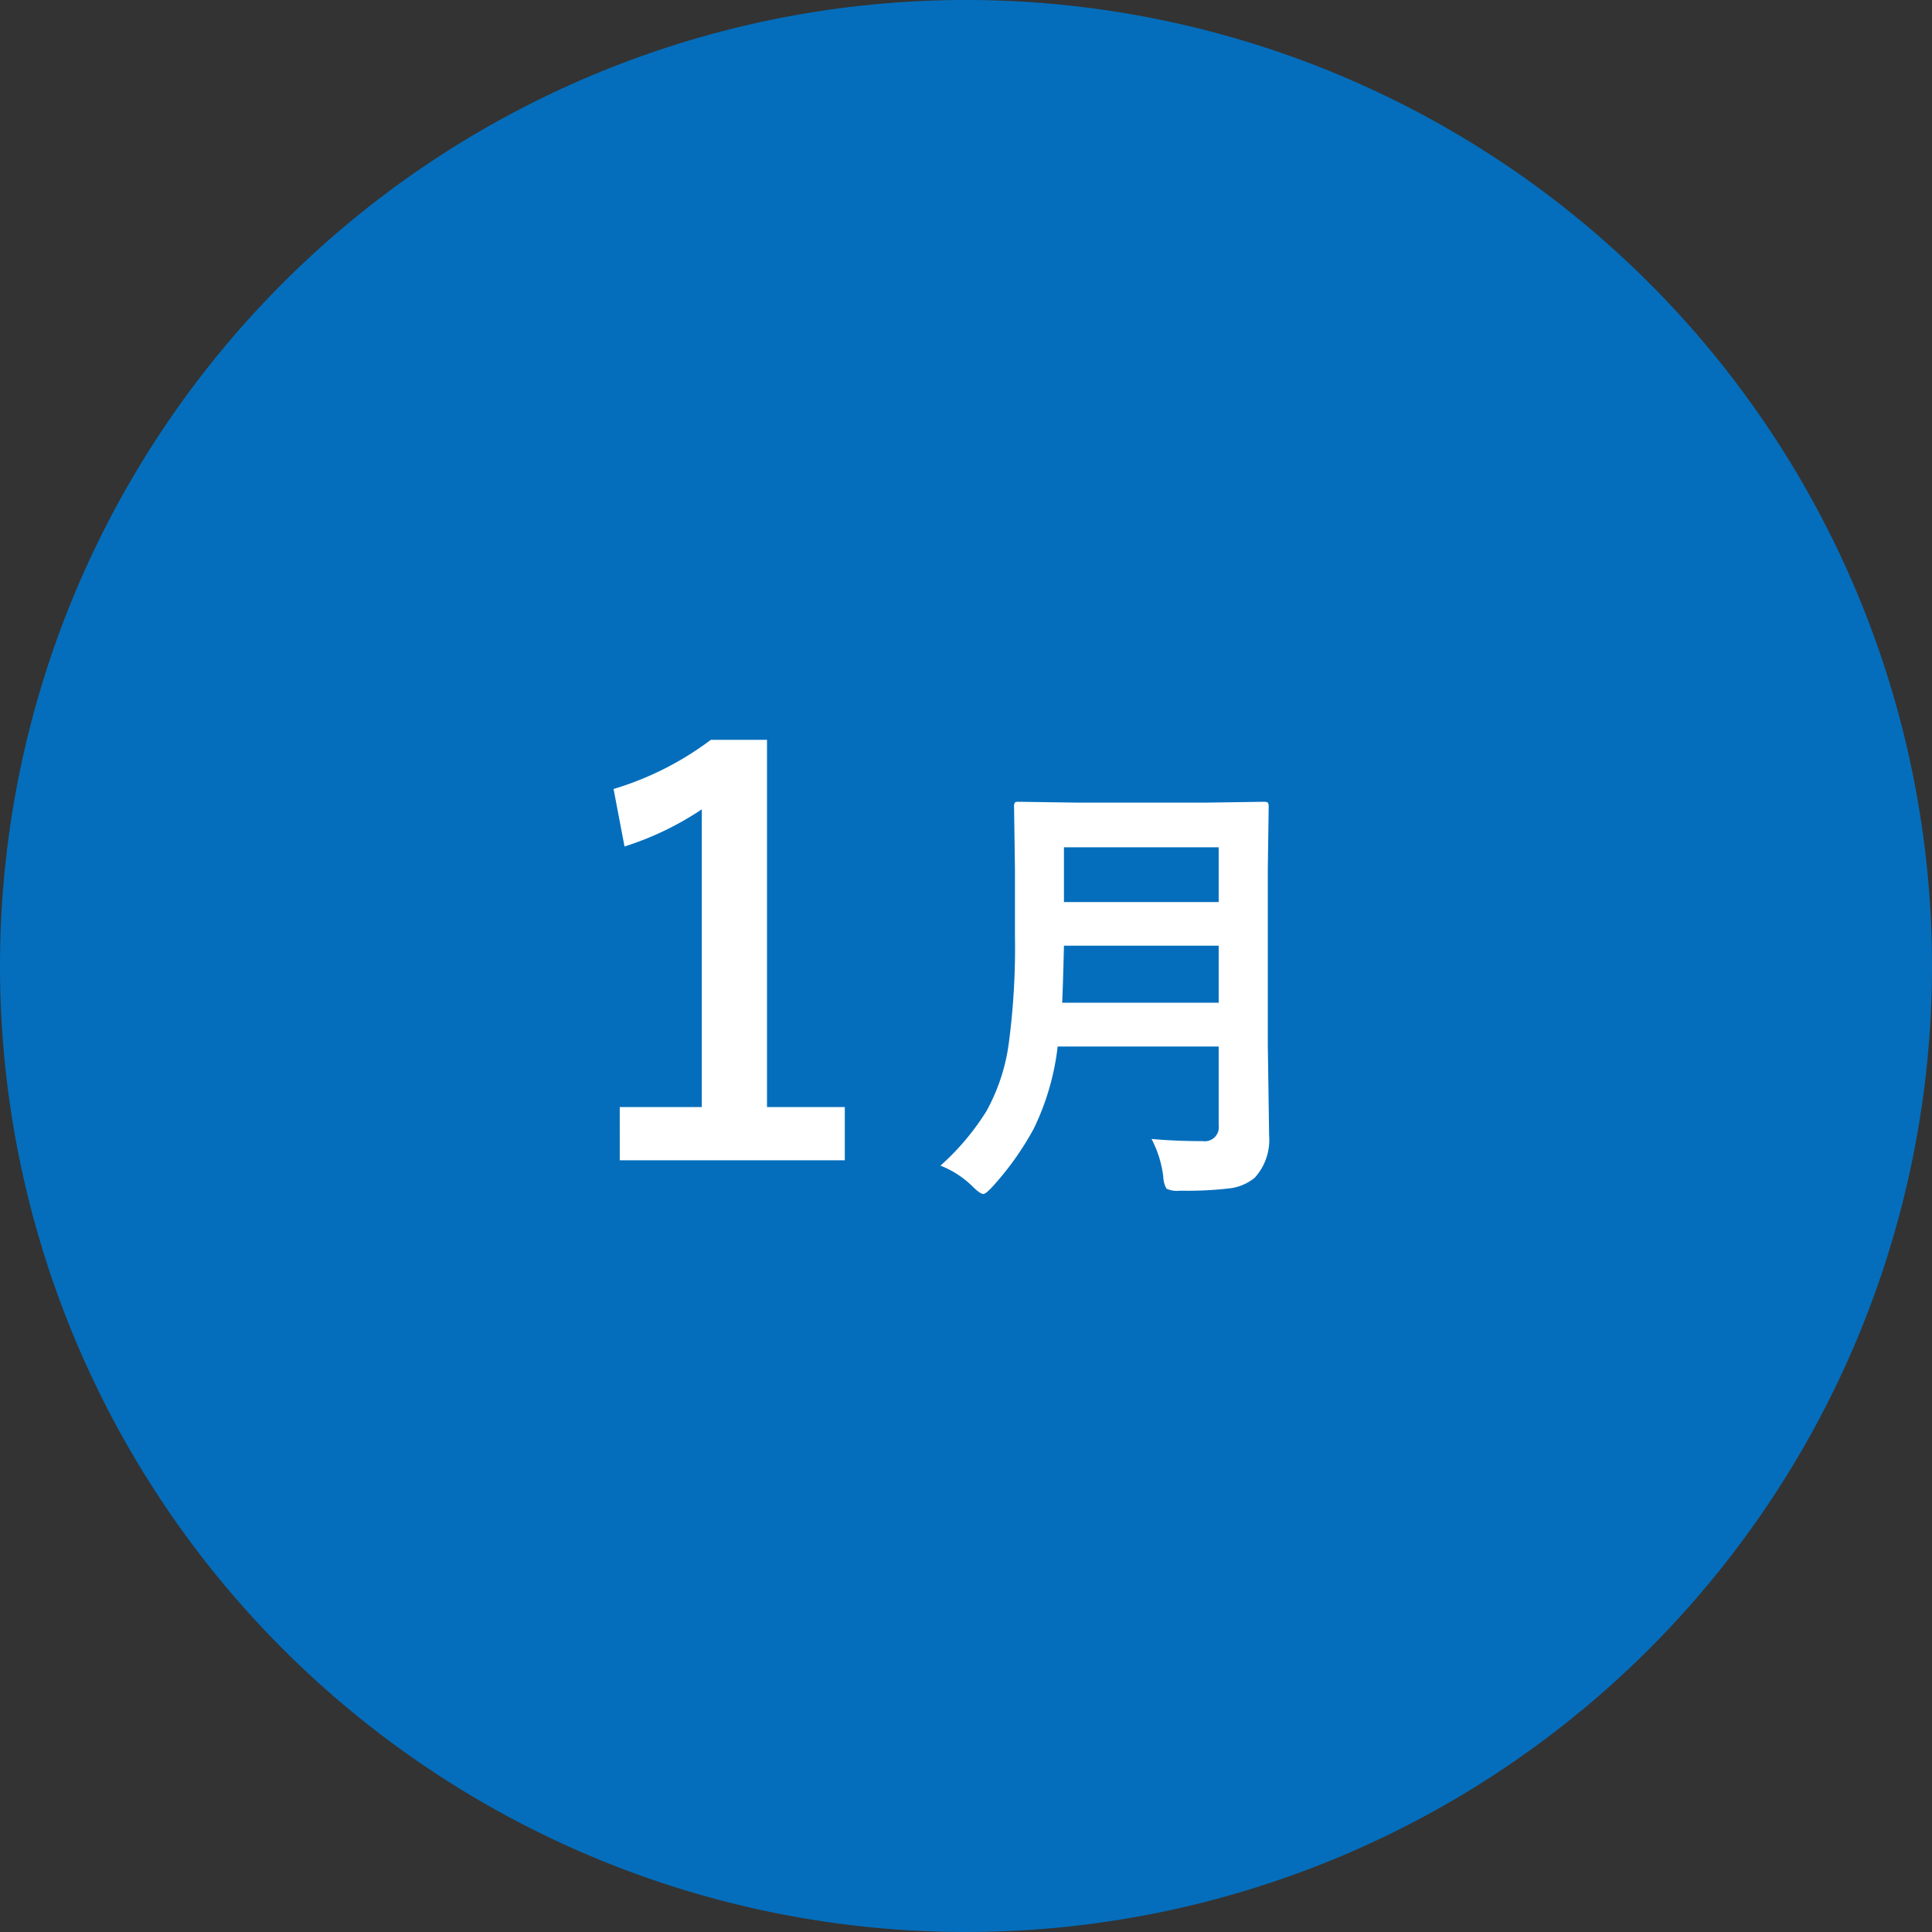
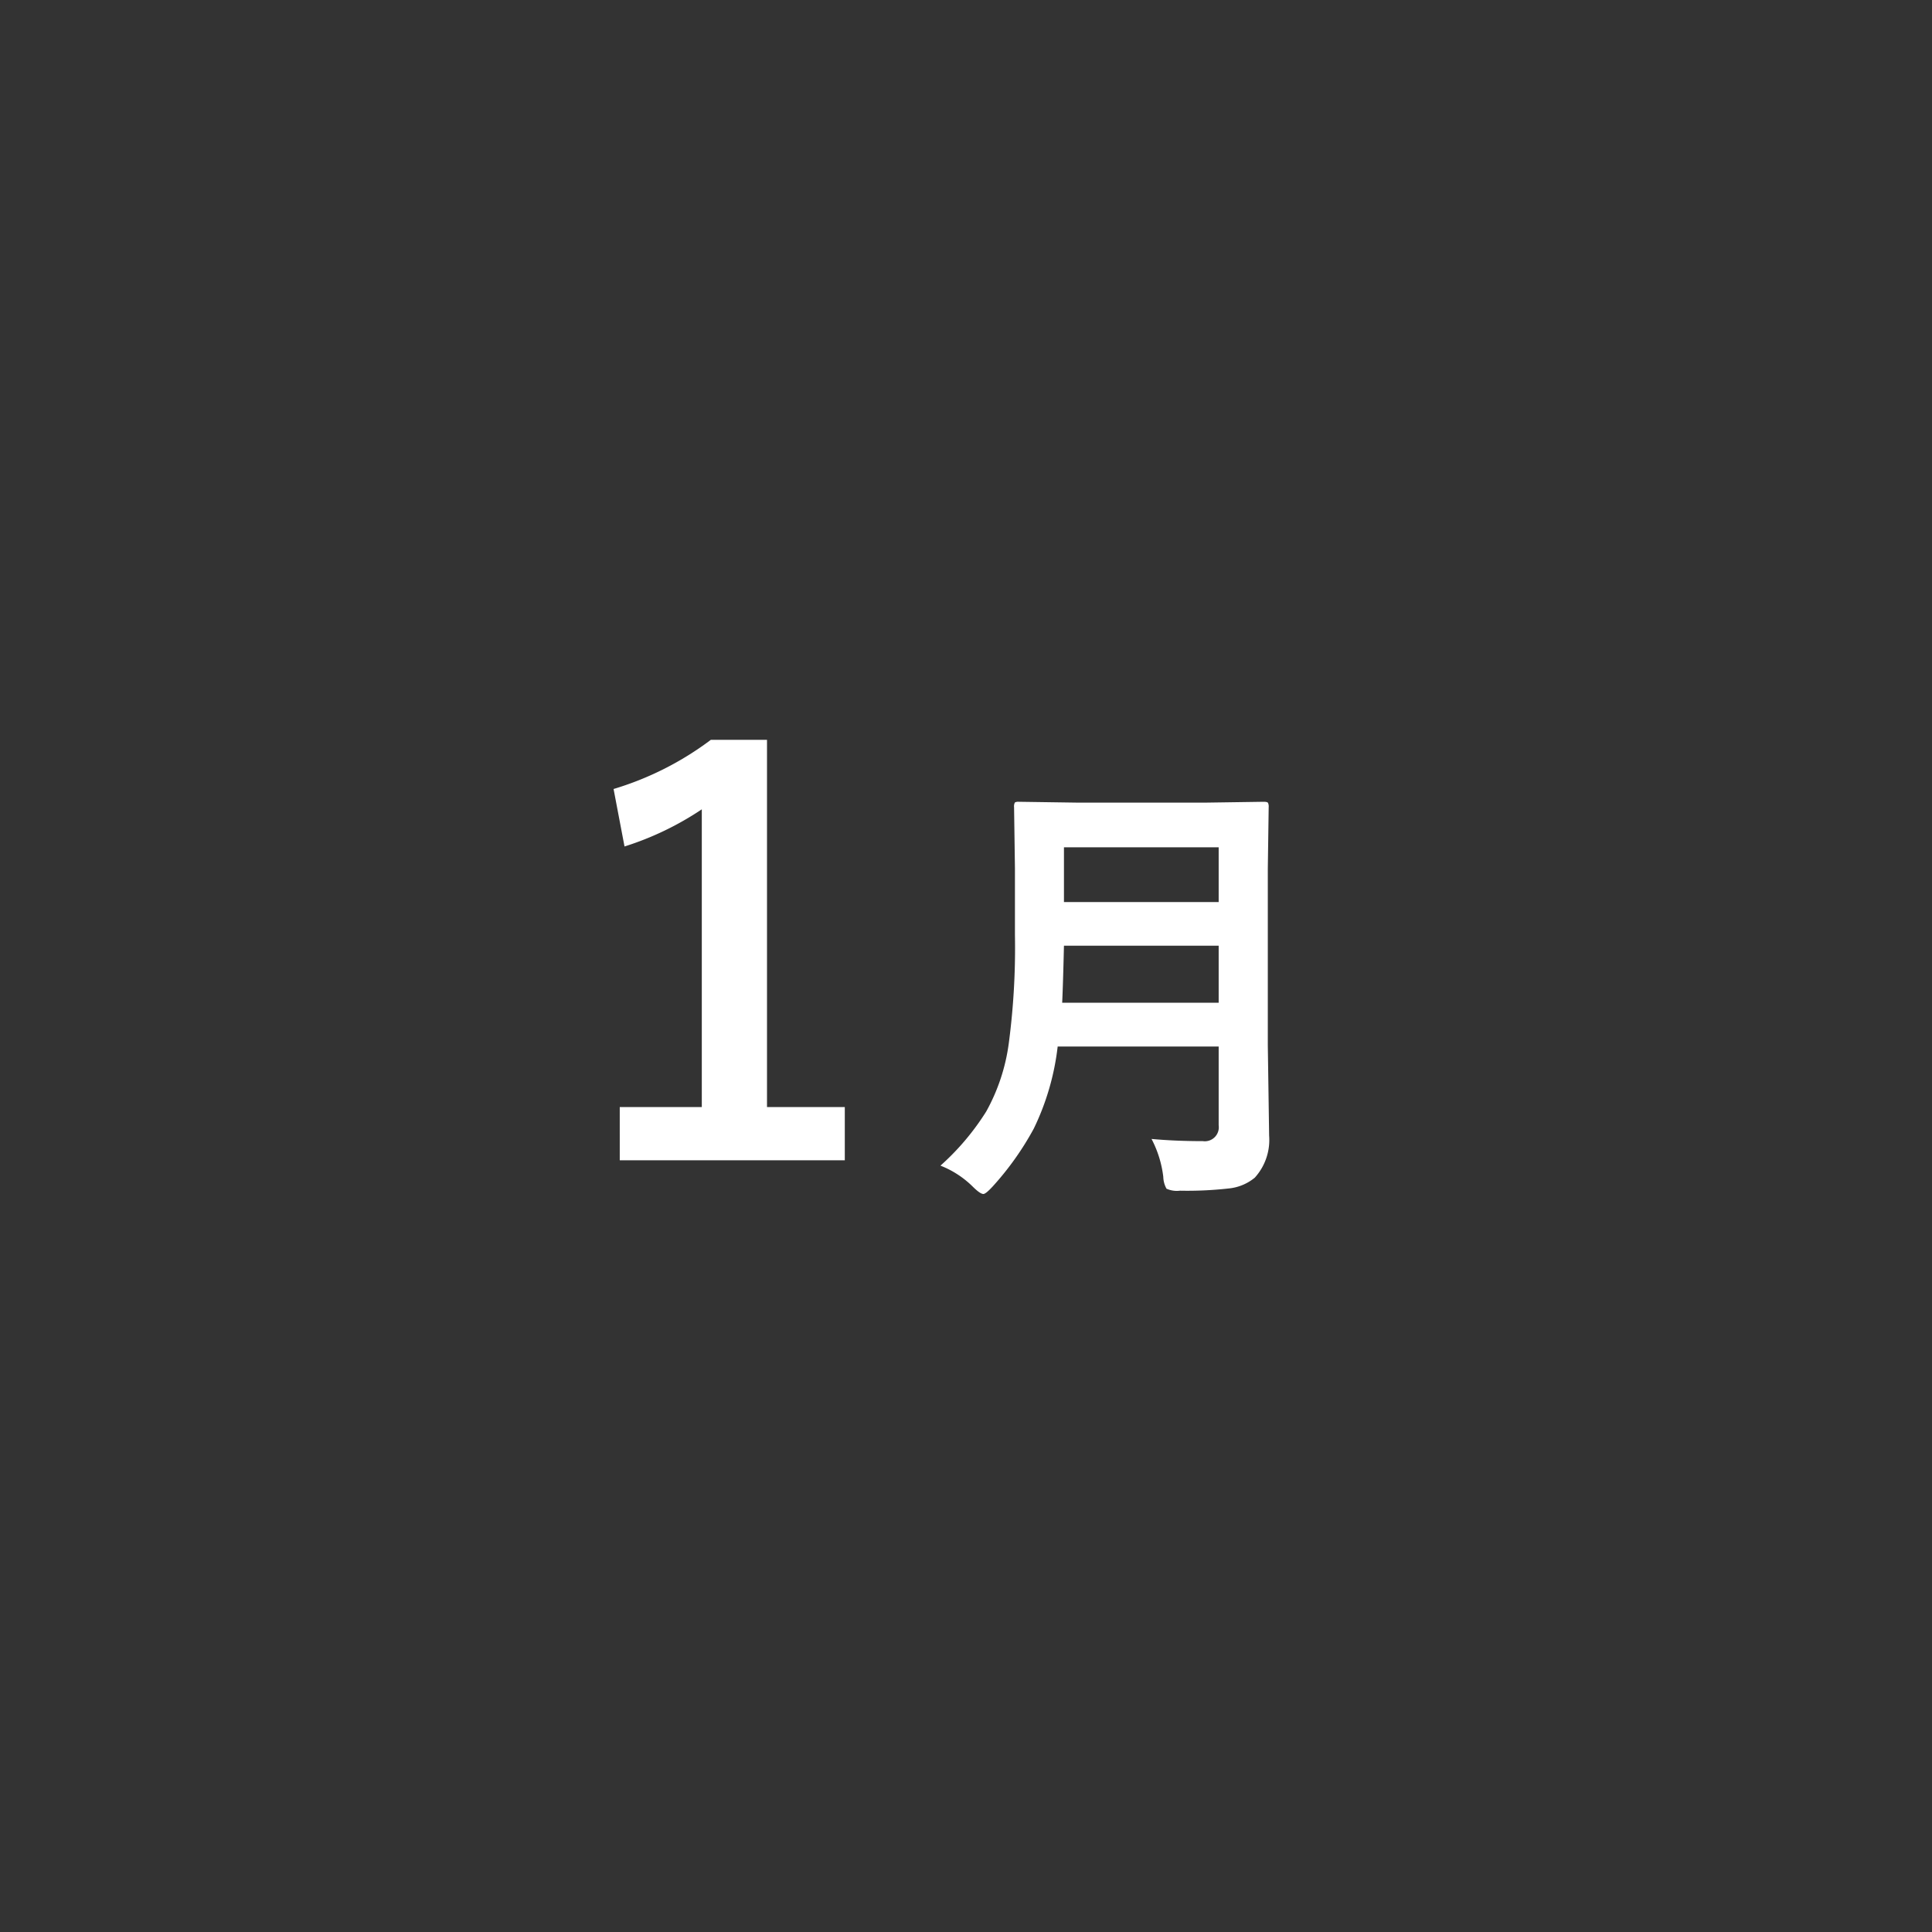
<svg xmlns="http://www.w3.org/2000/svg" width="60" height="60" viewBox="0 0 60 60">
  <rect x="0" y="0" width="60" height="60" fill="#333333" stroke="none" />
  <g id="グループ_48424" data-name="グループ 48424" transform="translate(-640 -10358)">
-     <path id="パス_82417" data-name="パス 82417" d="M30,0A30,30,0,1,1,0,30,30,30,0,0,1,30,0Z" transform="translate(640 10358)" fill="#046ebc" />
    <path id="パス_82422" data-name="パス 82422" d="M-6.18-13.024V-1.619h2.416V.033h-6.989V-1.619h2.548v-9.247a9.364,9.364,0,0,1-2.4,1.154l-.34-1.785a9.61,9.61,0,0,0,3.021-1.527ZM5.762-.629q.738.068,1.593.068a.435.435,0,0,0,.492-.492V-3.5h-5A7.891,7.891,0,0,1,2.105-.95,9.143,9.143,0,0,1,.834.841Q.615,1.08.54,1.08q-.1,0-.328-.226A2.958,2.958,0,0,0-.793.2,7.822,7.822,0,0,0,.629-1.483a5.98,5.98,0,0,0,.7-2.119,22.608,22.608,0,0,0,.191-3.363V-9.03l-.027-1.9a.249.249,0,0,1,.027-.15A.235.235,0,0,1,1.64-11.1l1.866.027H7.4L9.242-11.1q.116,0,.137.034a.276.276,0,0,1,.021.137l-.027,1.9v5.5l.041,2.8A1.742,1.742,0,0,1,8.968.574a1.5,1.5,0,0,1-.813.335A11.473,11.473,0,0,1,6.644.978.777.777,0,0,1,6.227.916a.792.792,0,0,1-.1-.369A3.4,3.4,0,0,0,5.762-.629ZM2.987-4.86h4.86V-6.631H3.042Q3.014-5.435,2.987-4.86Zm4.86-4.826H3.042v1.7H7.847Z" transform="translate(670 10394)" fill="#fff" />
  </g>
</svg>